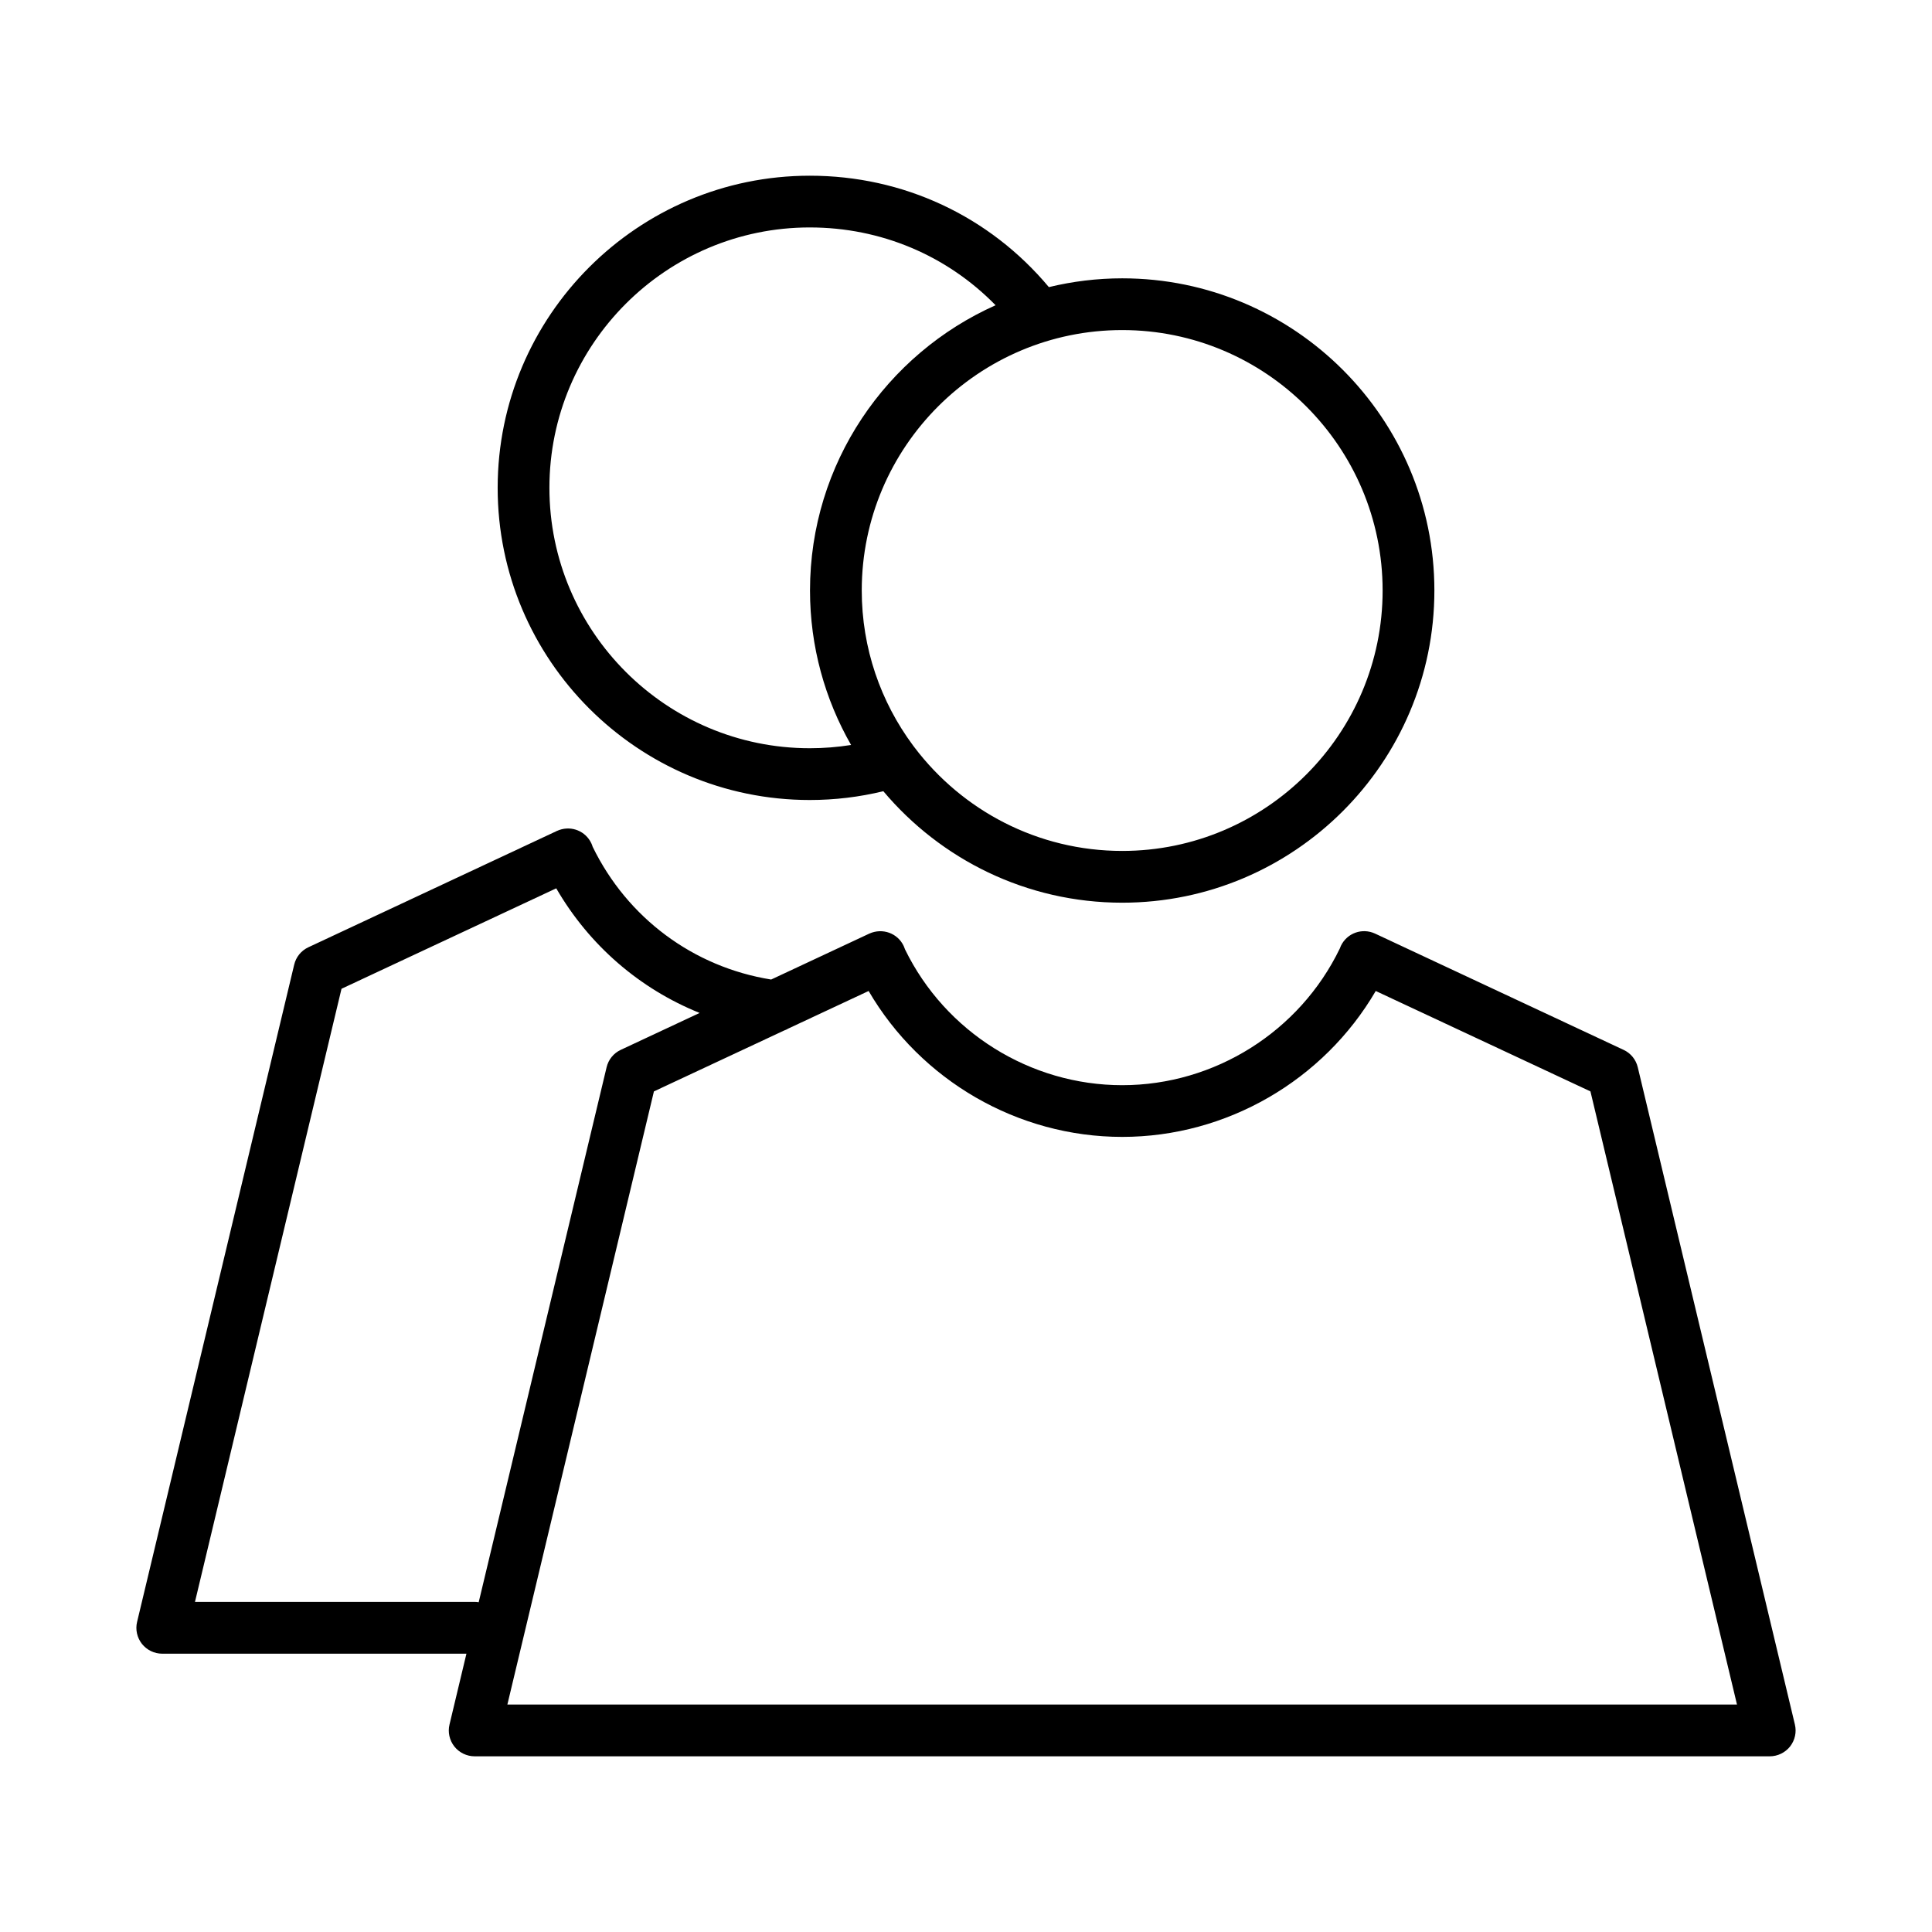
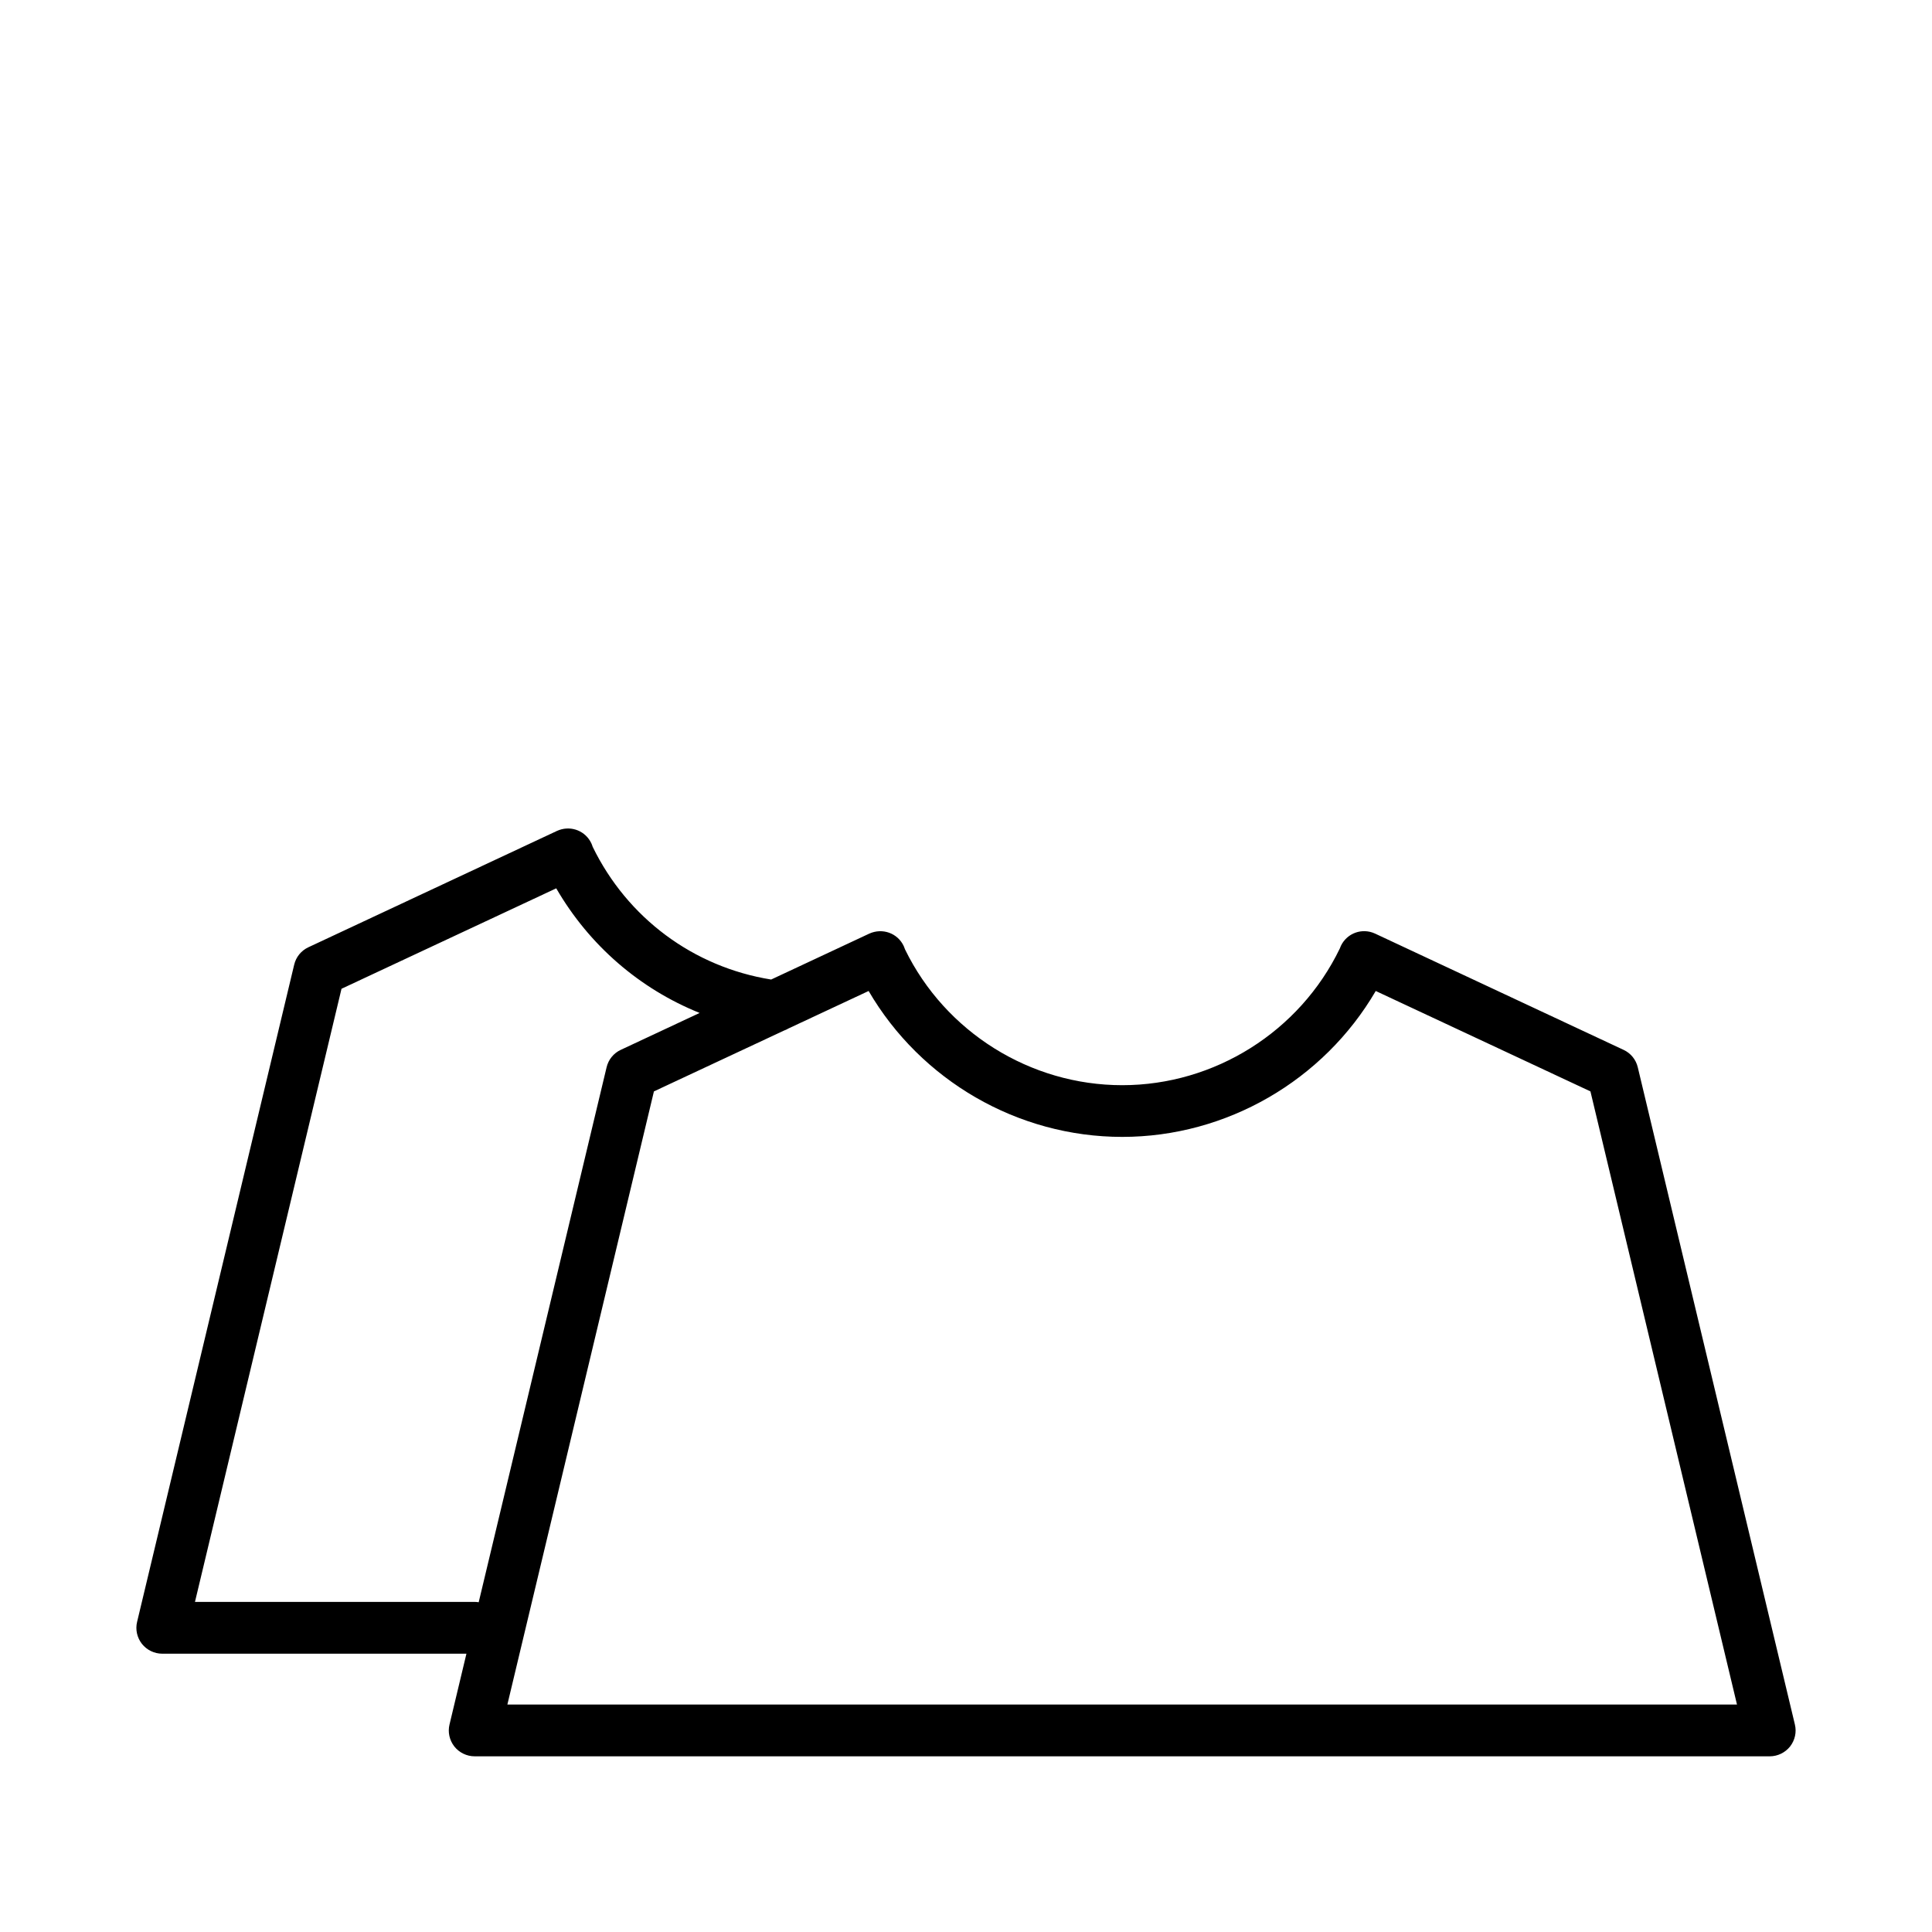
<svg xmlns="http://www.w3.org/2000/svg" fill="#000000" width="800px" height="800px" version="1.1" viewBox="144 144 512 512">
  <g>
    <path d="m619.66 600.99-41.629-174.14c-0.484-2.039-1.855-3.731-3.746-4.617l-65.883-30.824c-3.41-1.574-7.41-0.152-9.051 3.246-0.102 0.219-0.199 0.469-0.285 0.703-10.637 22.027-33.184 36.227-57.668 36.227-24.387 0-46.879-14.082-57.551-35.977-0.102-0.301-0.219-0.602-0.352-0.902-1.605-3.41-5.621-4.867-9.117-3.293l-26.016 12.172c-20.602-3.305-38.117-16.316-47.305-35.191-0.094-0.305-0.199-0.605-0.34-0.898-1.512-3.215-5.164-4.719-8.508-3.539-0.234 0.078-0.465 0.172-0.691 0.277-0.031 0.016-0.059 0.031-0.09 0.047l-65.723 30.762c-1.891 0.887-3.262 2.574-3.746 4.617l-41.625 174.14c-0.5 2.039-0.016 4.18 1.27 5.836 1.305 1.641 3.293 2.609 5.387 2.609h80.617l-4.481 18.75c-0.5 2.039-0.016 4.18 1.27 5.836 1.305 1.641 3.293 2.609 5.387 2.609h343.22c2.09 0 4.082-0.969 5.387-2.609 1.285-1.656 1.77-3.797 1.266-5.836zm-349.88-32.465h-74.113l38.836-162.49 56.906-26.621c8.75 15.105 22.117 26.633 38 33.027l-20.91 9.785c-1.891 0.887-3.262 2.574-3.746 4.617l-33.895 141.77c-0.352-0.055-0.711-0.094-1.078-0.094zm8.68 27.195 38.836-162.49 34.473-16.121c0.414-0.148 0.816-0.332 1.191-0.559l21.234-9.93c13.816 23.684 39.488 38.668 67.203 38.668 27.699 0 53.371-14.988 67.188-38.668l56.898 26.609 38.836 162.49z" />
-     <path d="m358.61 356.01c6.613 0 13.145-0.793 19.484-2.328 15.188 18.047 37.926 29.543 63.309 29.543 45.609 0 82.723-37.113 82.723-82.742 0-45.609-37.113-82.723-82.723-82.723-6.695 0-13.203 0.82-19.441 2.328-15.75-18.824-38.586-29.523-63.352-29.523-45.609 0-82.723 37.113-82.723 82.723-0.004 45.609 37.109 82.723 82.723 82.723zm151.8-55.531c0 38.066-30.957 69.027-69.008 69.027-22.457 0-42.434-10.781-55.047-27.434-0.133-0.199-0.277-0.387-0.43-0.57-8.508-11.477-13.551-25.668-13.551-41.023 0-38.051 30.957-69.008 69.027-69.008 38.051 0 69.008 30.961 69.008 69.008zm-151.8-96.203c18.828 0 36.328 7.422 49.234 20.617-28.945 12.895-49.184 41.918-49.184 75.586 0 14.891 3.973 28.863 10.887 40.949-3.598 0.57-7.25 0.863-10.938 0.863-38.051 0-69.008-30.957-69.008-69.008-0.004-38.051 30.957-69.008 69.008-69.008z" />
  </g>
</svg>